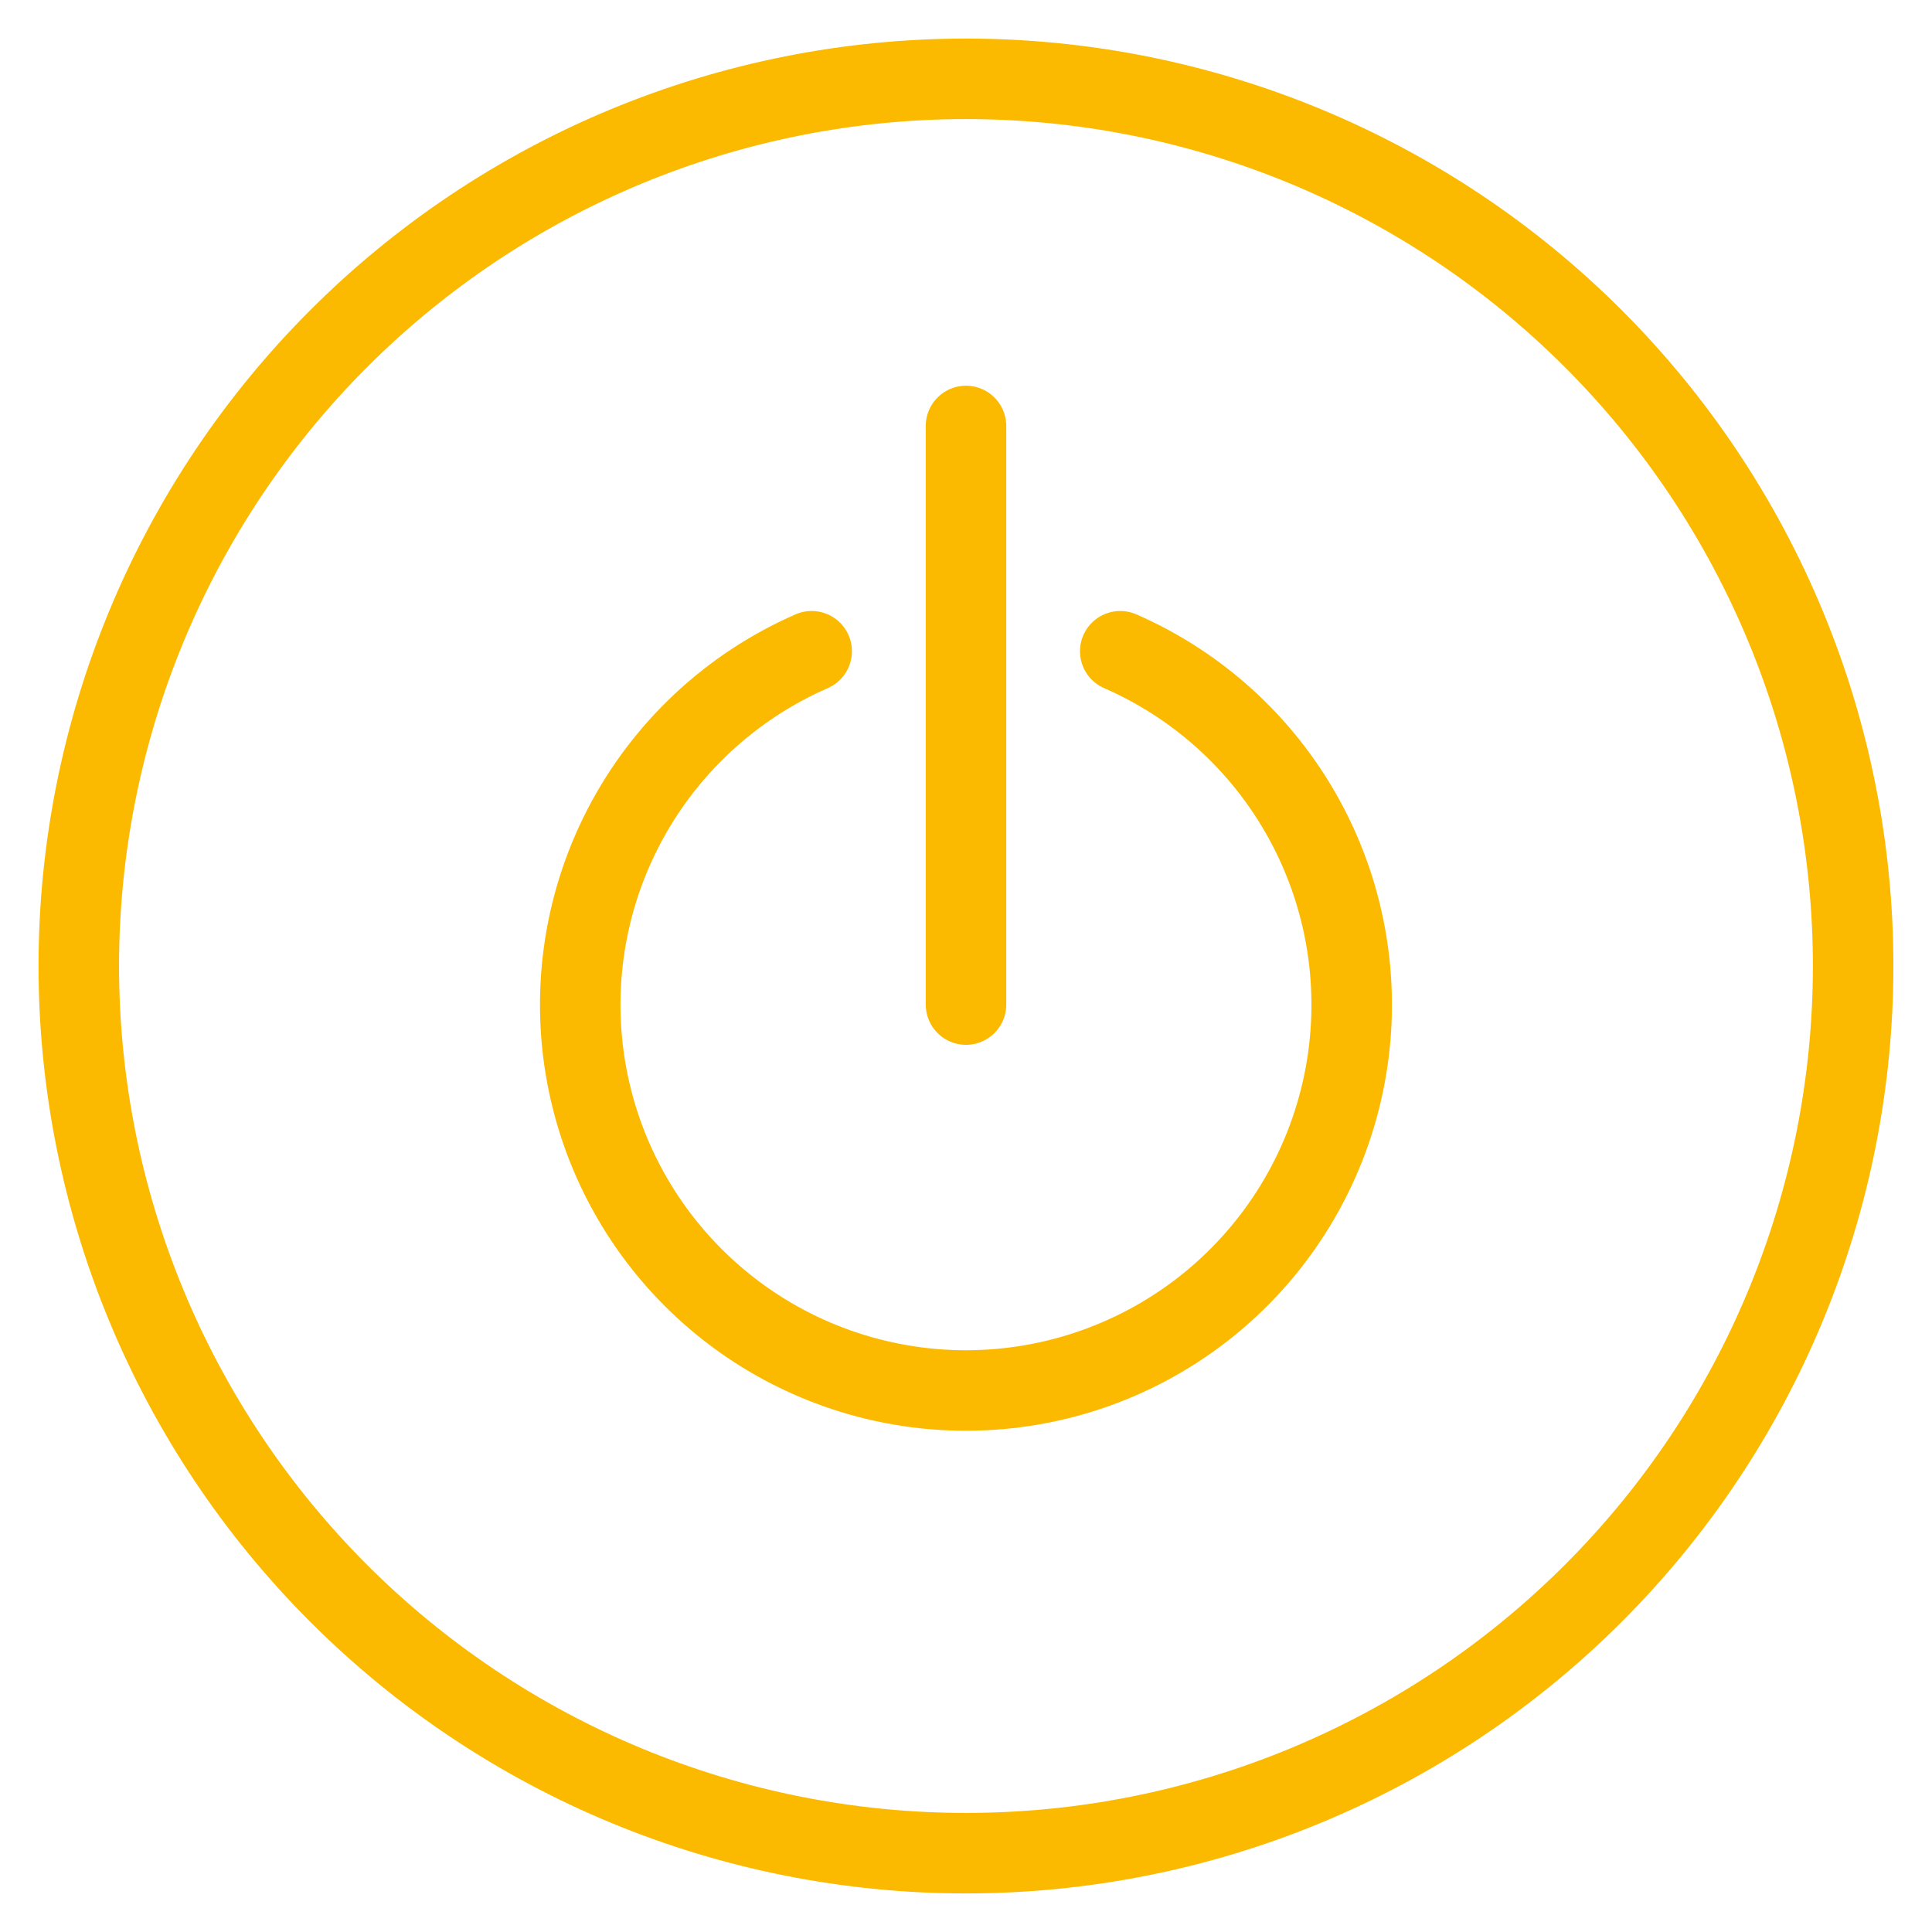
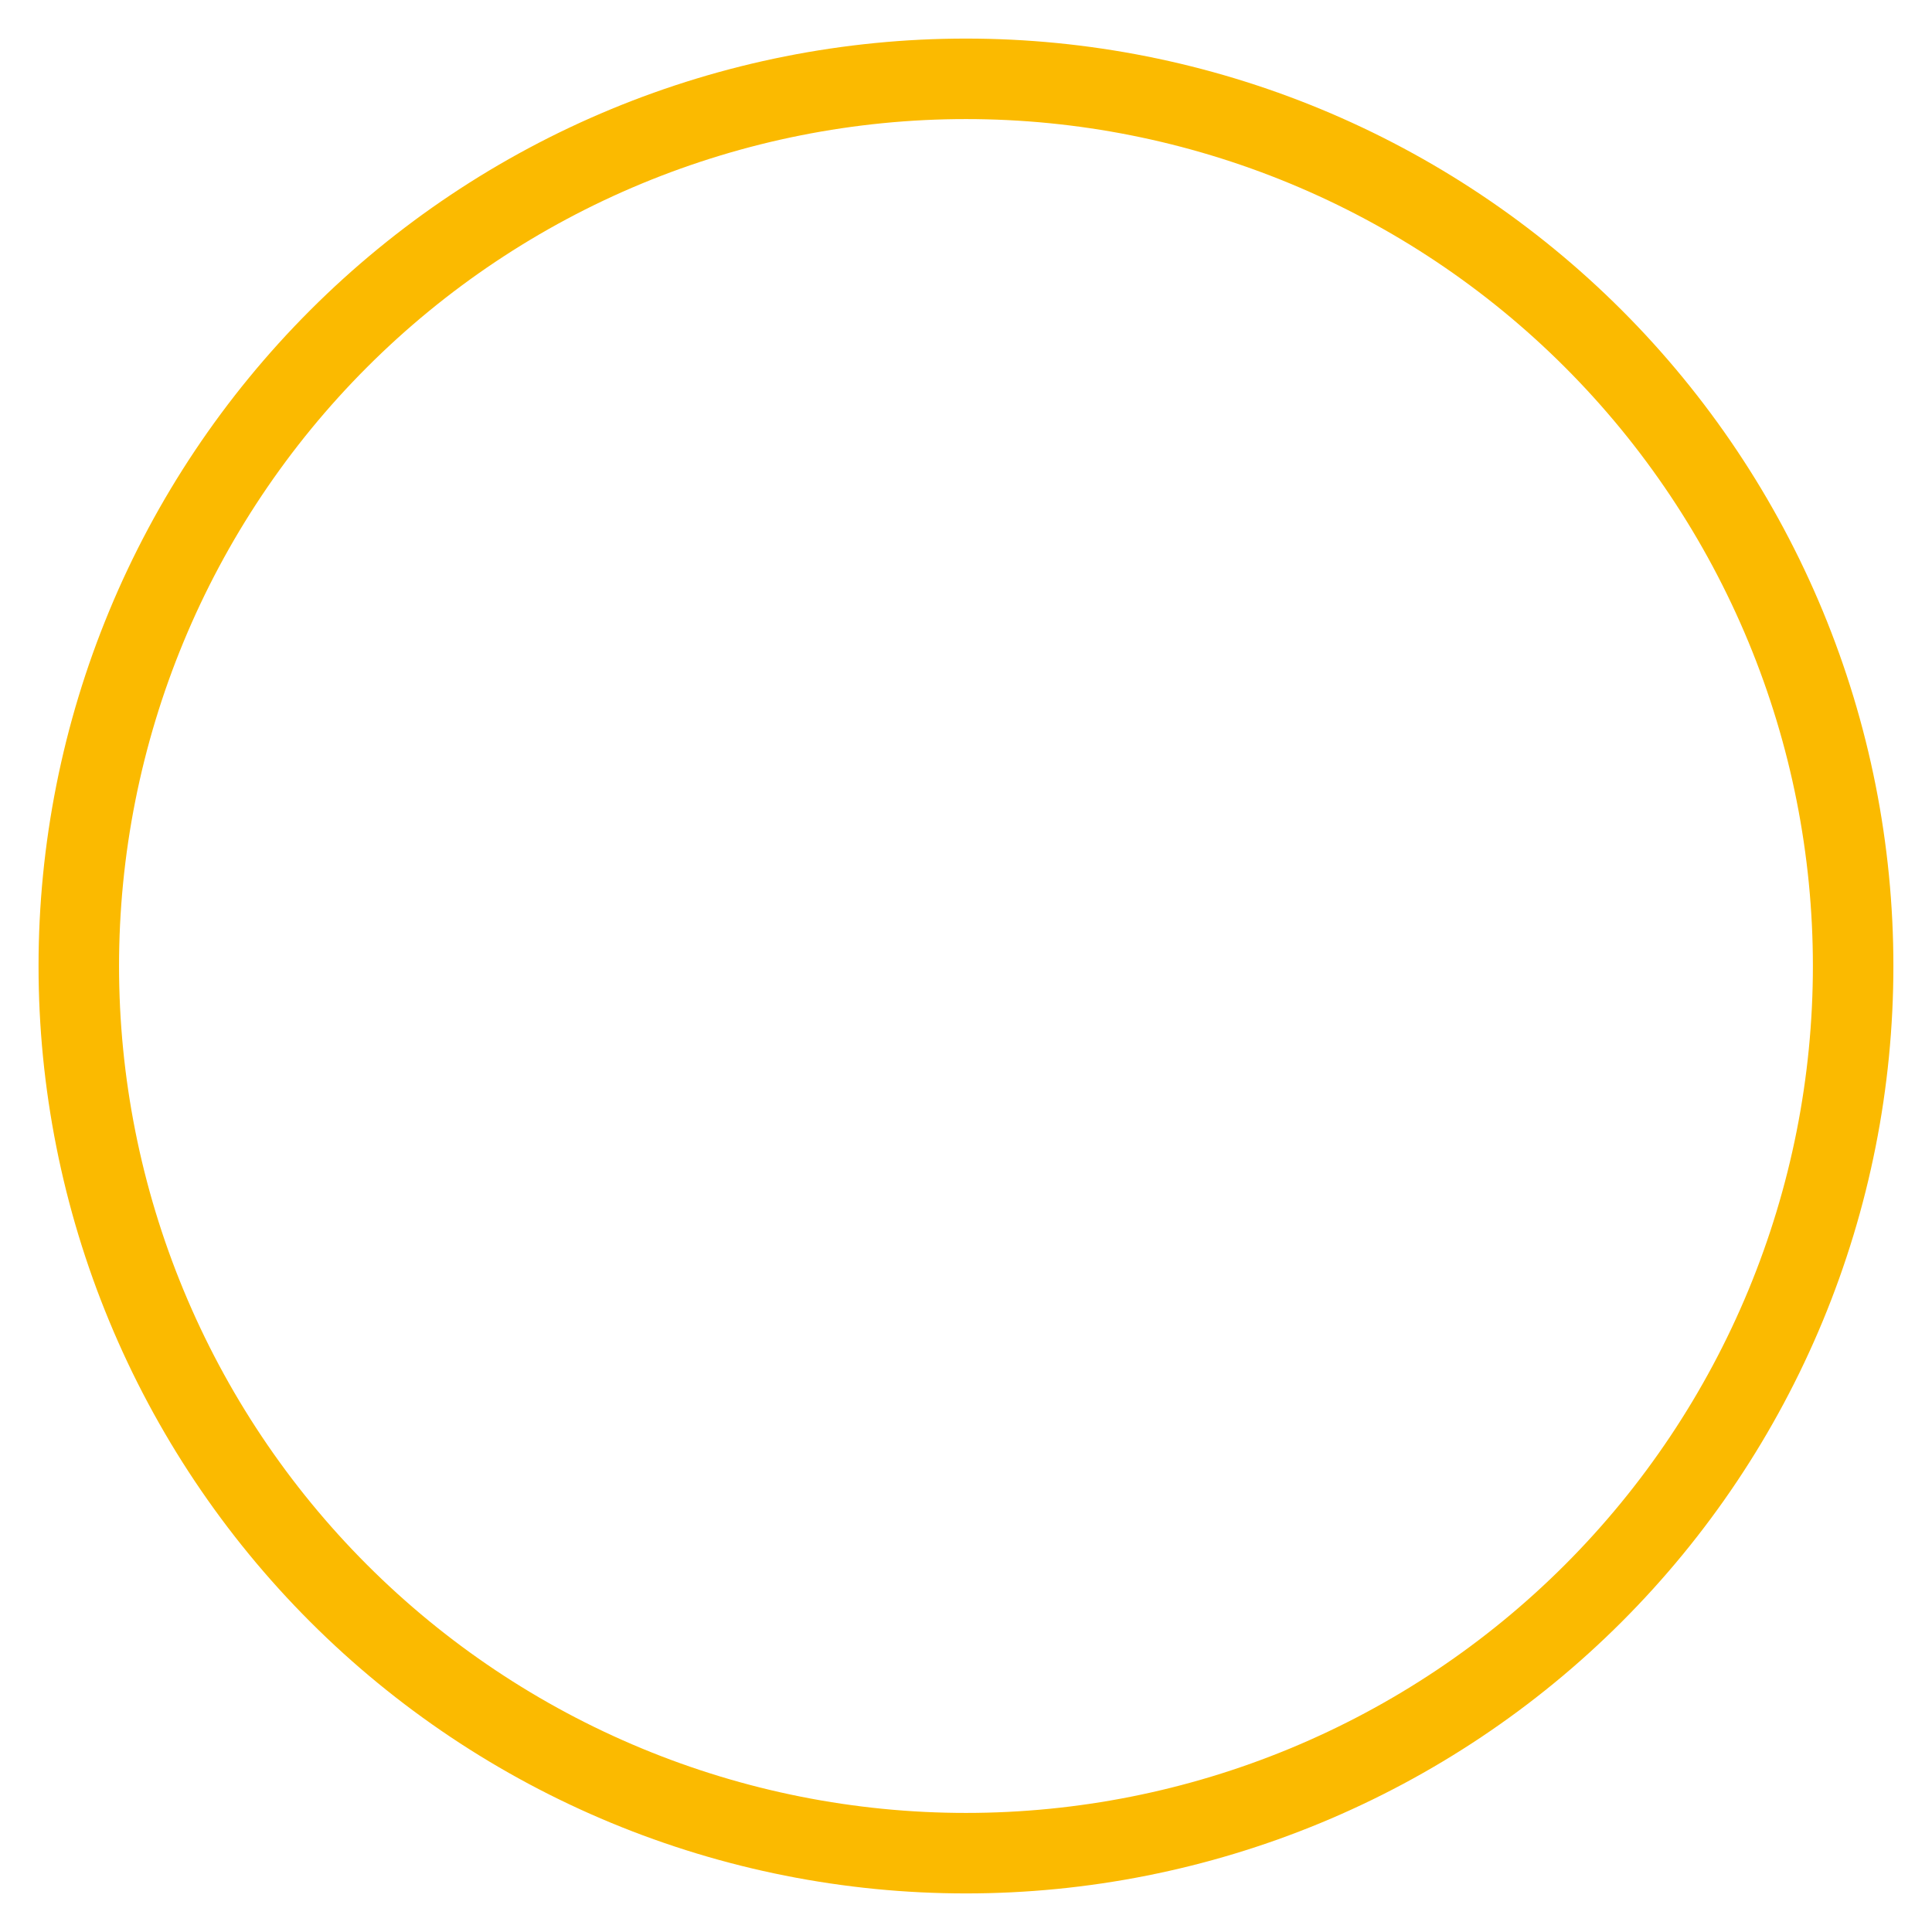
<svg xmlns="http://www.w3.org/2000/svg" width="60" height="60" viewBox="0 0 60 60" fill="none">
  <path d="M2.447 30C2.447 33.618 3.16 37.201 4.545 40.544C5.929 43.887 7.959 46.924 10.517 49.482C13.075 52.041 16.113 54.07 19.456 55.455C22.798 56.84 26.381 57.552 29.999 57.552C33.617 57.552 37.2 56.84 40.543 55.455C43.886 54.07 46.923 52.041 49.482 49.482C52.04 46.924 54.069 43.887 55.454 40.544C56.839 37.201 57.551 33.618 57.551 30C57.551 26.382 56.839 22.799 55.454 19.456C54.069 16.114 52.04 13.076 49.482 10.518C46.923 7.959 43.886 5.93 40.543 4.545C37.2 3.161 33.617 2.448 29.999 2.448C26.381 2.448 22.798 3.161 19.456 4.545C16.113 5.93 13.075 7.959 10.517 10.518C7.959 13.076 5.929 16.114 4.545 19.456C3.16 22.799 2.447 26.382 2.447 30Z" stroke="#FBBA00" stroke-width="2.5" stroke-linecap="round" stroke-linejoin="round" />
-   <path d="M30 31.198V13.229" stroke="#FBBA00" stroke-width="2.5" stroke-linecap="round" stroke-linejoin="round" />
-   <path d="M25.207 20.225C22.685 21.326 20.618 23.262 19.355 25.707C18.092 28.152 17.71 30.958 18.272 33.652C18.834 36.346 20.307 38.764 22.443 40.5C24.578 42.236 27.247 43.183 29.999 43.183C32.751 43.183 35.419 42.236 37.555 40.5C39.69 38.764 41.163 36.346 41.725 33.652C42.288 30.958 41.905 28.152 40.642 25.707C39.379 23.262 37.313 21.326 34.79 20.225" stroke="#FBBA00" stroke-width="2.5" stroke-linecap="round" stroke-linejoin="round" />
</svg>